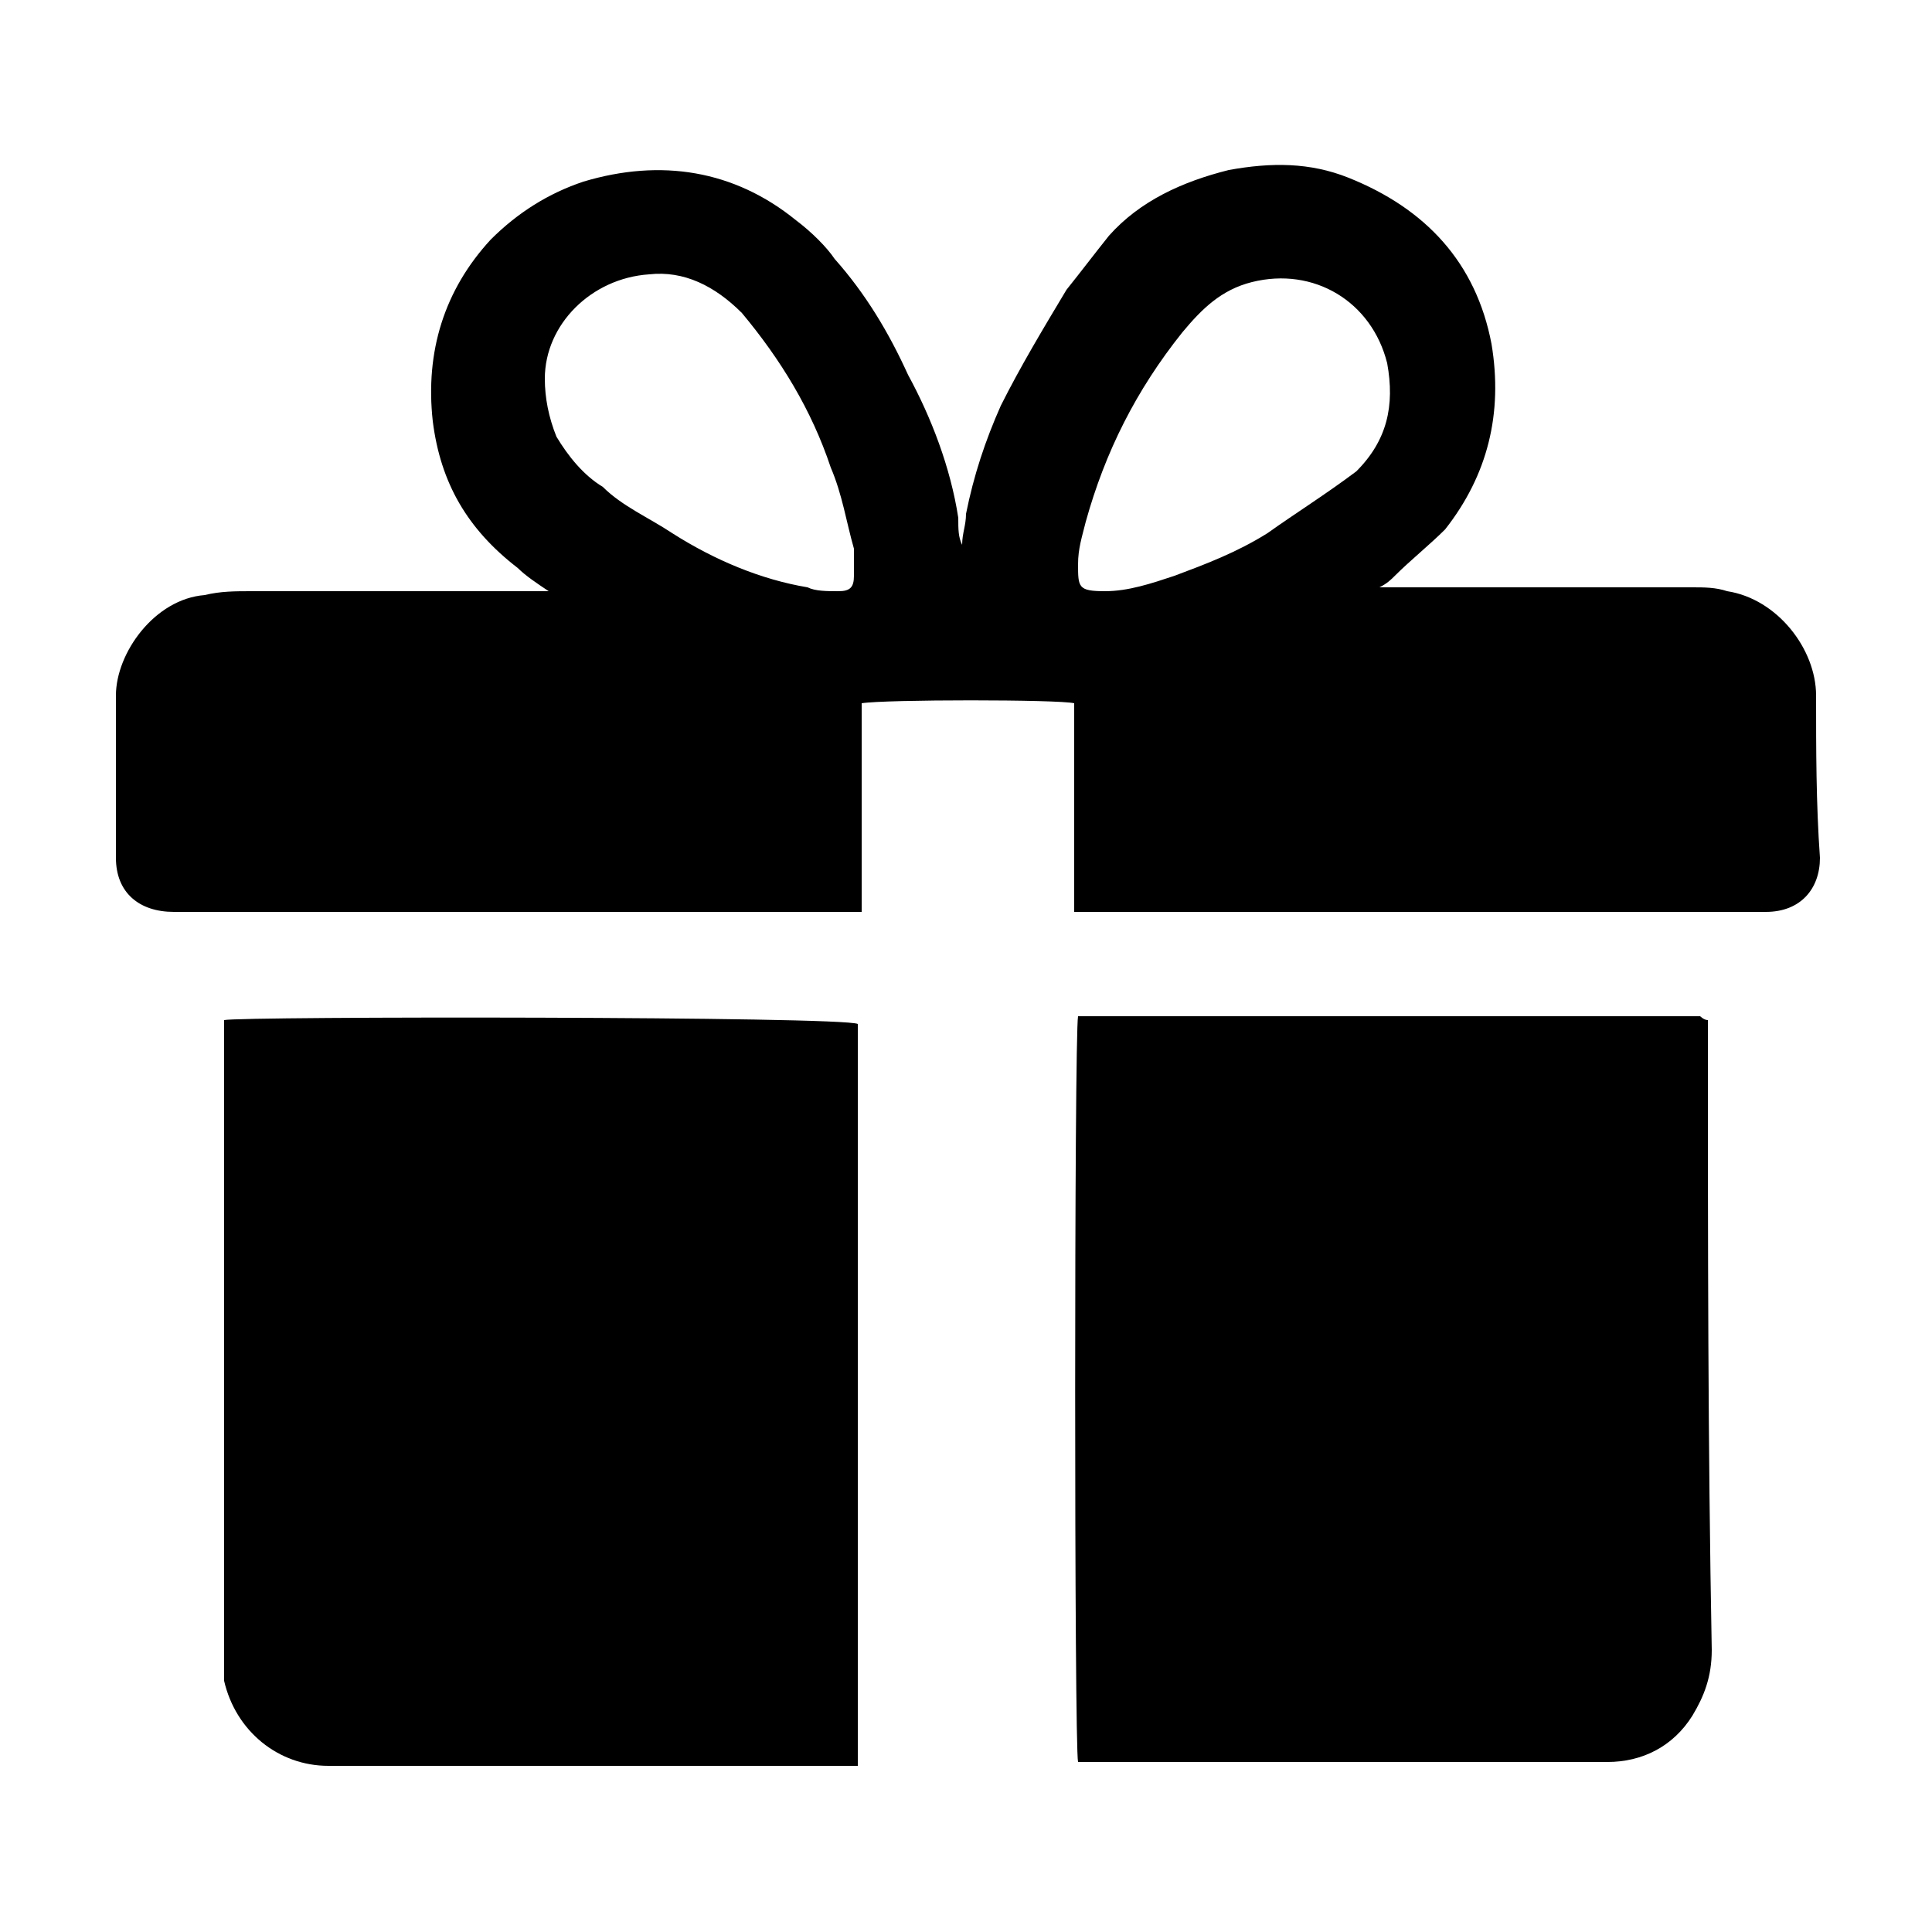
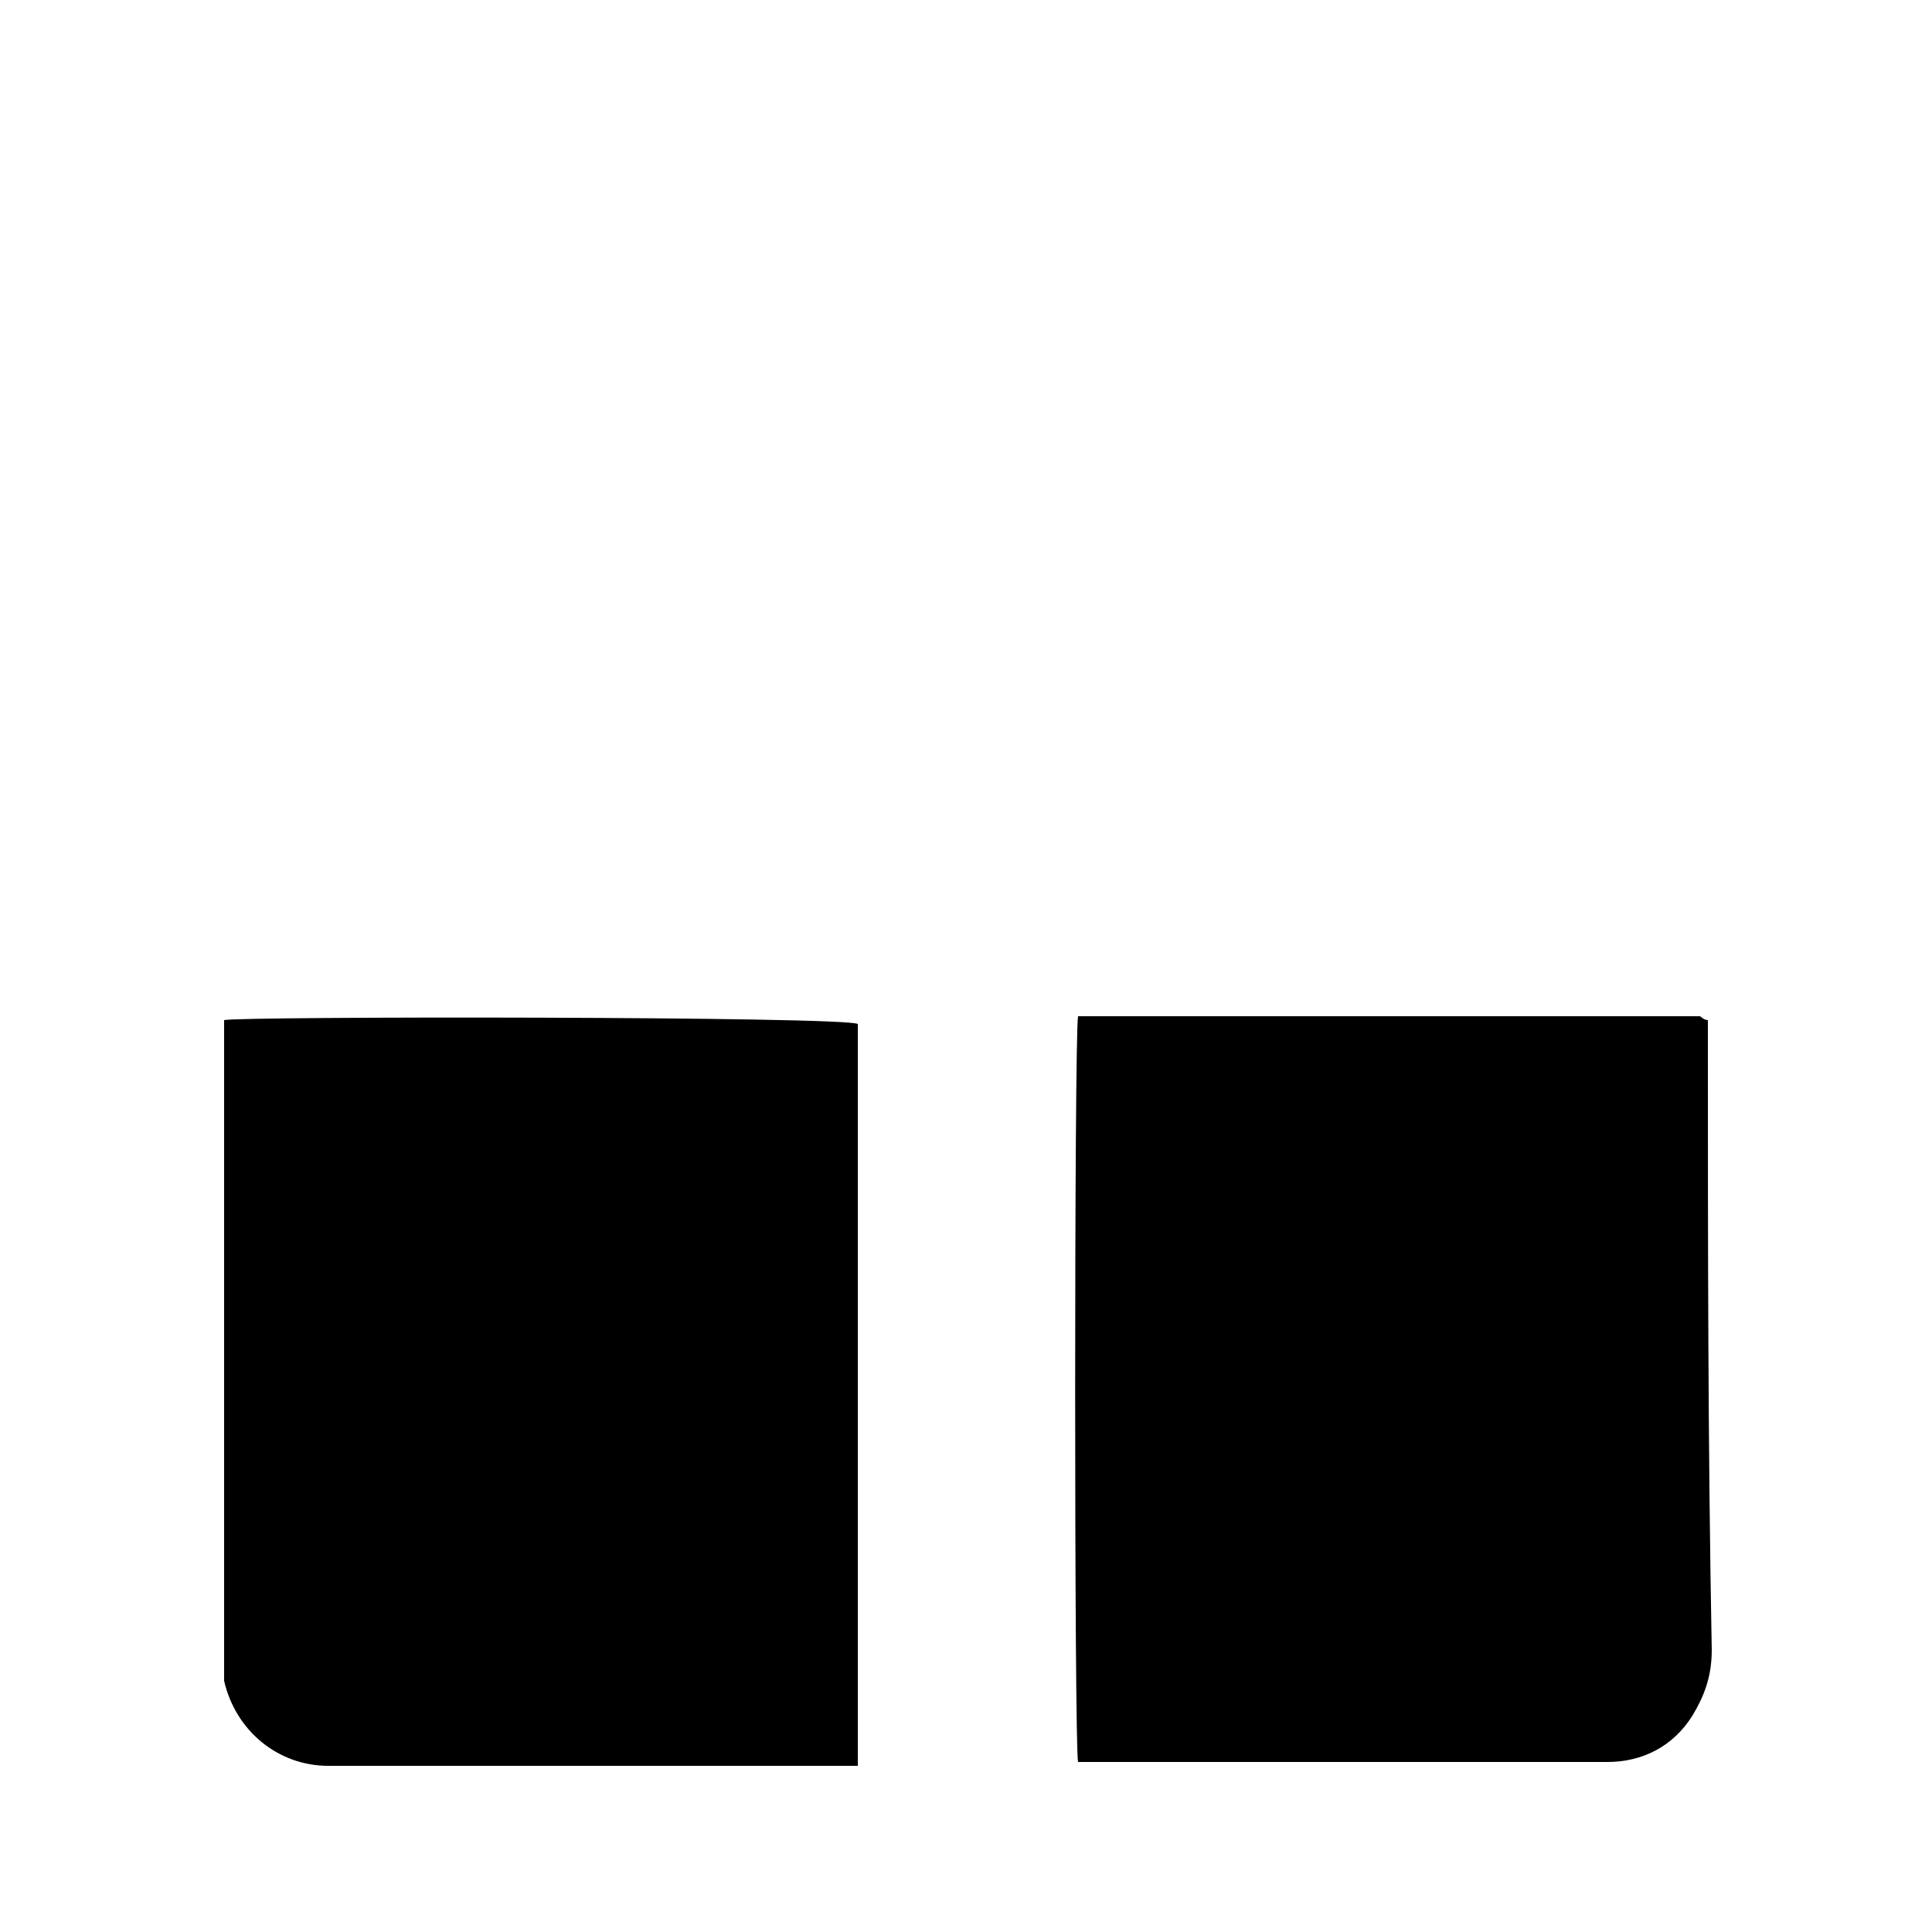
<svg xmlns="http://www.w3.org/2000/svg" version="1.1" id="Calque_1" x="0px" y="0px" viewBox="0 0 50 50" style="enable-background:new 0 0 50 50;" xml:space="preserve">
  <g>
    <path d="M5.8,26.4c0,0.1,0,0.3,0,0.4c0,0.8,0,1.5,0,2.3c0,4.5,0,9,0,13.6c0,0.3,0,0.5,0,0.8c0.3,1.3,1.4,2.2,2.7,2.2 c4.4,0,8.9,0,13.3,0c0.1,0,0.2,0,0.4,0c0-6.4,0-12.8,0-19.2C21.8,26.3,6.2,26.3,5.8,26.4z" />
    <path d="M44.2,26.8c0-0.1,0-0.3,0-0.4c-0.1,0-0.2-0.1-0.2-0.1c-5.3,0-10.6,0-15.8,0c-0.1,0-0.2,0-0.3,0c0,0,0,0,0,0c0,0,0,0,0,0 c-0.1,0.5-0.1,18.9,0,19.3c0.2,0,0.3,0,0.5,0c3.4,0,6.8,0,10.2,0c1,0,2,0,3,0c0.9,0,1.7-0.4,2.2-1.2c0.3-0.5,0.5-1,0.5-1.7 C44.2,37.4,44.2,32.1,44.2,26.8z" />
-     <path d="M47,18c0-1.2-1-2.5-2.3-2.7c-0.3-0.1-0.6-0.1-0.9-0.1c-2.5,0-5.1,0-7.6,0c-0.2,0-0.3,0-0.5,0c0.2-0.1,0.3-0.2,0.4-0.3 c0.4-0.4,0.9-0.8,1.3-1.2c1.1-1.4,1.5-3,1.2-4.8c-0.4-2.1-1.7-3.5-3.7-4.3c-1-0.4-2-0.4-3.1-0.2c-1.2,0.3-2.3,0.8-3.1,1.7 c-0.4,0.5-0.7,0.9-1.1,1.4c-0.6,1-1.2,2-1.7,3c-0.4,0.9-0.7,1.8-0.9,2.8c0,0.3-0.1,0.5-0.1,0.8c-0.1-0.2-0.1-0.4-0.1-0.7 c-0.2-1.3-0.7-2.6-1.3-3.7c-0.5-1.1-1.1-2.1-1.9-3C21.4,6.4,21,6,20.6,5.7c-1.6-1.3-3.5-1.6-5.5-1c-0.9,0.3-1.7,0.8-2.4,1.5 c-1.2,1.3-1.7,2.9-1.5,4.7c0.2,1.6,0.9,2.8,2.2,3.8c0.2,0.2,0.5,0.4,0.8,0.6c-0.2,0-0.4,0-0.6,0c-2.4,0-4.7,0-7.1,0 c-0.4,0-0.8,0-1.2,0.1C4,15.5,3,16.9,3,18c0,1.4,0,2.8,0,4.2c0,0.9,0.6,1.4,1.5,1.4c5.8,0,11.6,0,17.4,0c0.1,0,0.2,0,0.4,0 c0-1.8,0-3.6,0-5.4c0.6-0.1,5.1-0.1,5.5,0c0,0.9,0,1.8,0,2.7c0,0.9,0,1.8,0,2.7c0.2,0,0.4,0,0.6,0c5.7,0,11.3,0,17,0 c0.1,0,0.2,0,0.3,0c0,0,0,0,0,0c0.9,0,1.4-0.6,1.4-1.4C47,20.8,47,19.4,47,18z M22.1,14.9c0,0.3-0.1,0.4-0.4,0.4 c-0.3,0-0.6,0-0.8-0.1c-1.2-0.2-2.4-0.7-3.5-1.4c-0.6-0.4-1.3-0.7-1.8-1.2c-0.5-0.3-0.9-0.8-1.2-1.3c-0.2-0.5-0.3-1-0.3-1.5 c0-1.4,1.2-2.6,2.7-2.7c0.9-0.1,1.7,0.3,2.4,1c1,1.2,1.8,2.5,2.3,4c0.3,0.7,0.4,1.4,0.6,2.1C22.1,14.5,22.1,14.7,22.1,14.9z M32.8,13.8c-0.8,0.5-1.6,0.8-2.4,1.1c-0.6,0.2-1.2,0.4-1.8,0.4c-0.7,0-0.7-0.1-0.7-0.7c0-0.4,0.1-0.7,0.2-1.1 c0.5-1.8,1.3-3.4,2.5-4.9c0.5-0.6,1-1.1,1.8-1.3c1.6-0.4,3.1,0.5,3.5,2.1c0.2,1.1,0,2-0.8,2.8C34.3,12.8,33.5,13.3,32.8,13.8z" />
  </g>
</svg>